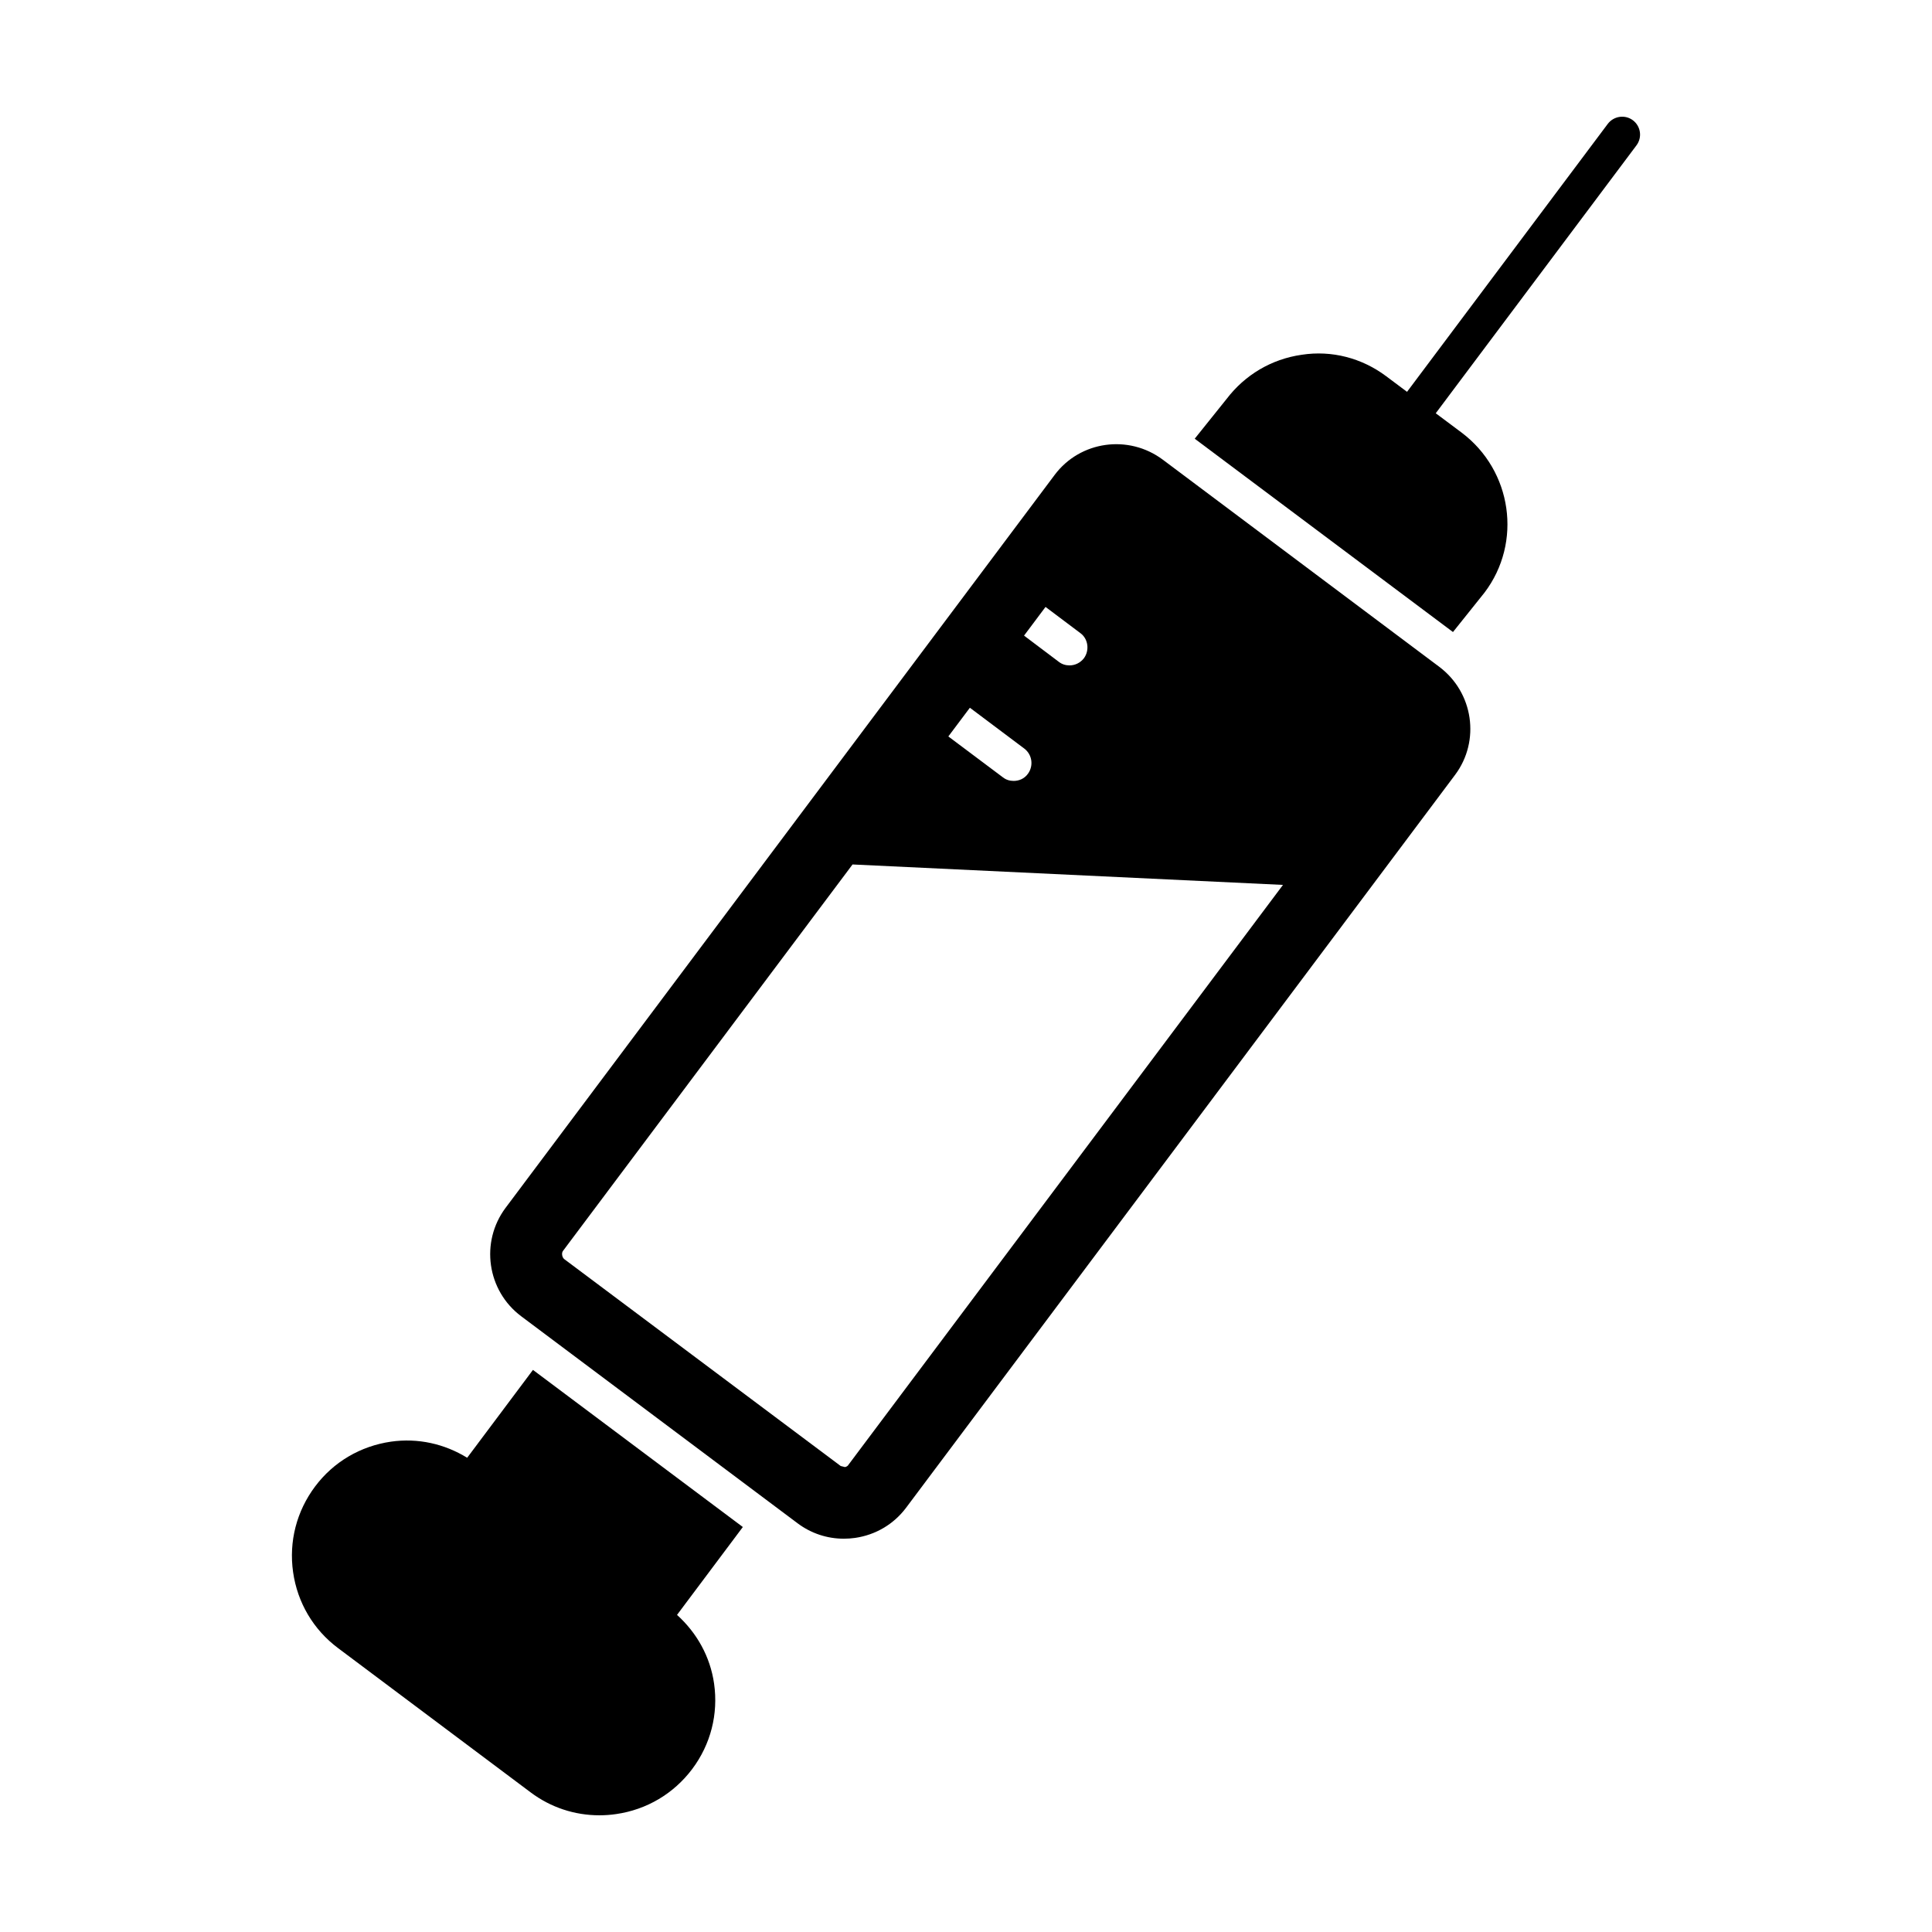
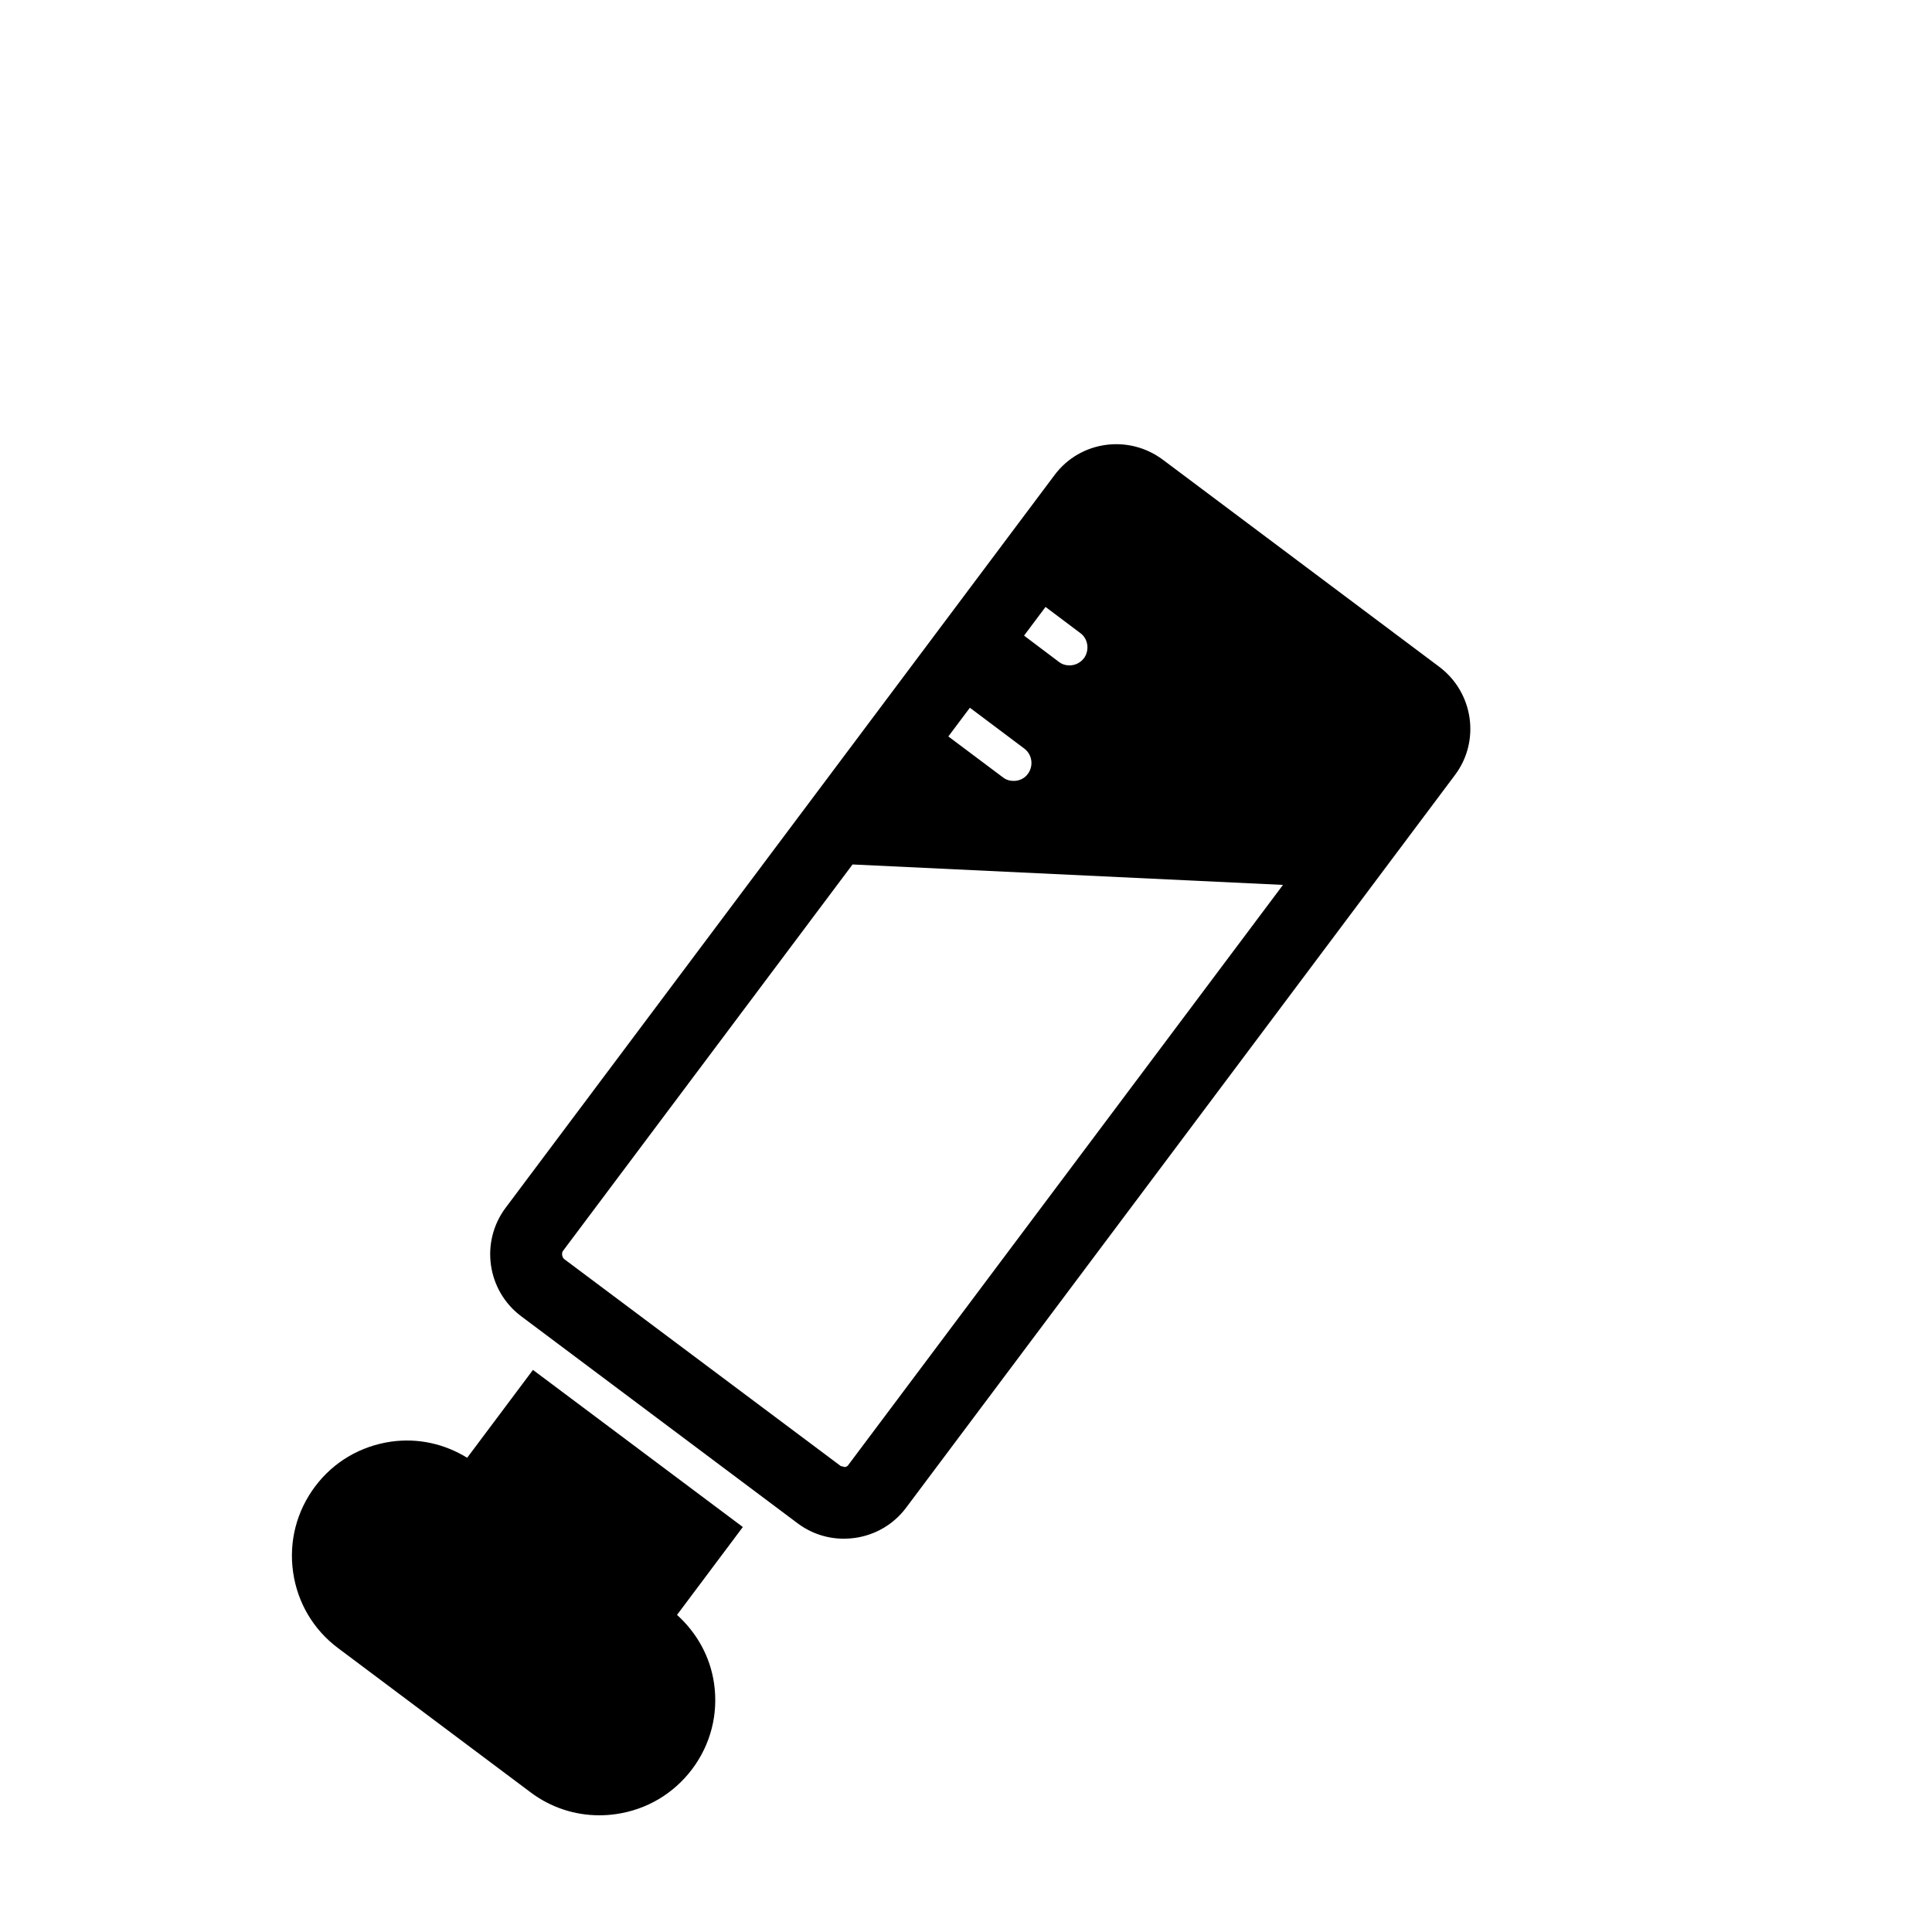
<svg xmlns="http://www.w3.org/2000/svg" fill="#000000" width="800px" height="800px" version="1.1" viewBox="144 144 512 512">
  <g>
    <path d="m285.24 507.04-17.434 23.281c-6.027-3.699-13.043-5.285-20.191-4.269-8.109 1.18-15.246 5.379-20.105 11.871-4.914 6.551-6.996 14.621-5.836 22.711 1.148 8.082 5.371 15.23 11.891 20.113l51.086 38.27c5.293 3.965 11.617 6.055 18.184 6.055 1.473 0 2.957-0.105 4.449-0.324 8.109-1.168 15.266-5.418 20.172-11.957 4.887-6.519 6.938-14.555 5.781-22.633-1.027-7.137-4.555-13.43-9.82-18.195l17.441-23.289z" />
-     <path d="m576.73 175.87c-2.082-1.559-5.066-1.141-6.656 0.961l-53.195 71.008-5.5-4.117c-6.465-4.848-14.449-6.938-22.426-5.703-7.996 1.141-15.02 5.324-19.879 11.691l-8.461 10.551 68.441 51.234 8.363-10.457c10.074-13.309 7.32-32.32-6.074-42.395l-6.856-5.125 53.195-71c1.574-2.098 1.148-5.07-0.953-6.648" />
    <path d="m525.42 320.71-73.25-54.879c-9.09-6.797-21.941-4.981-28.68 4.031l-145.5 194.22c-6.777 9.059-4.934 21.949 4.125 28.734l73.262 54.875c3.566 2.672 7.824 4.078 12.234 4.078 0.996 0 1.988-0.066 2.984-0.207 5.445-0.789 10.246-3.621 13.527-7.996l145.49-194.22c6.738-9 4.863-21.84-4.195-28.637m-104.34-15.867 9.23 6.938c2.09 1.52 2.473 4.562 0.949 6.652-0.949 1.234-2.375 1.902-3.812 1.902-1.035 0-1.996-0.285-2.852-0.949l-9.211-6.941zm-20.047 26.715 14.438 10.836c2.094 1.617 2.473 4.562 0.953 6.652-0.953 1.332-2.375 1.902-3.793 1.902-1.055 0-1.996-0.285-2.852-0.949l-14.457-10.836zm-32.141 200.57c-0.191 0.379-0.57 0.57-0.953 0.664l-1.141-0.285-73.289-54.848c-0.559-0.477-0.762-1.617-0.285-2.188l76.711-102.38 114.07 5.418z" />
  </g>
</svg>